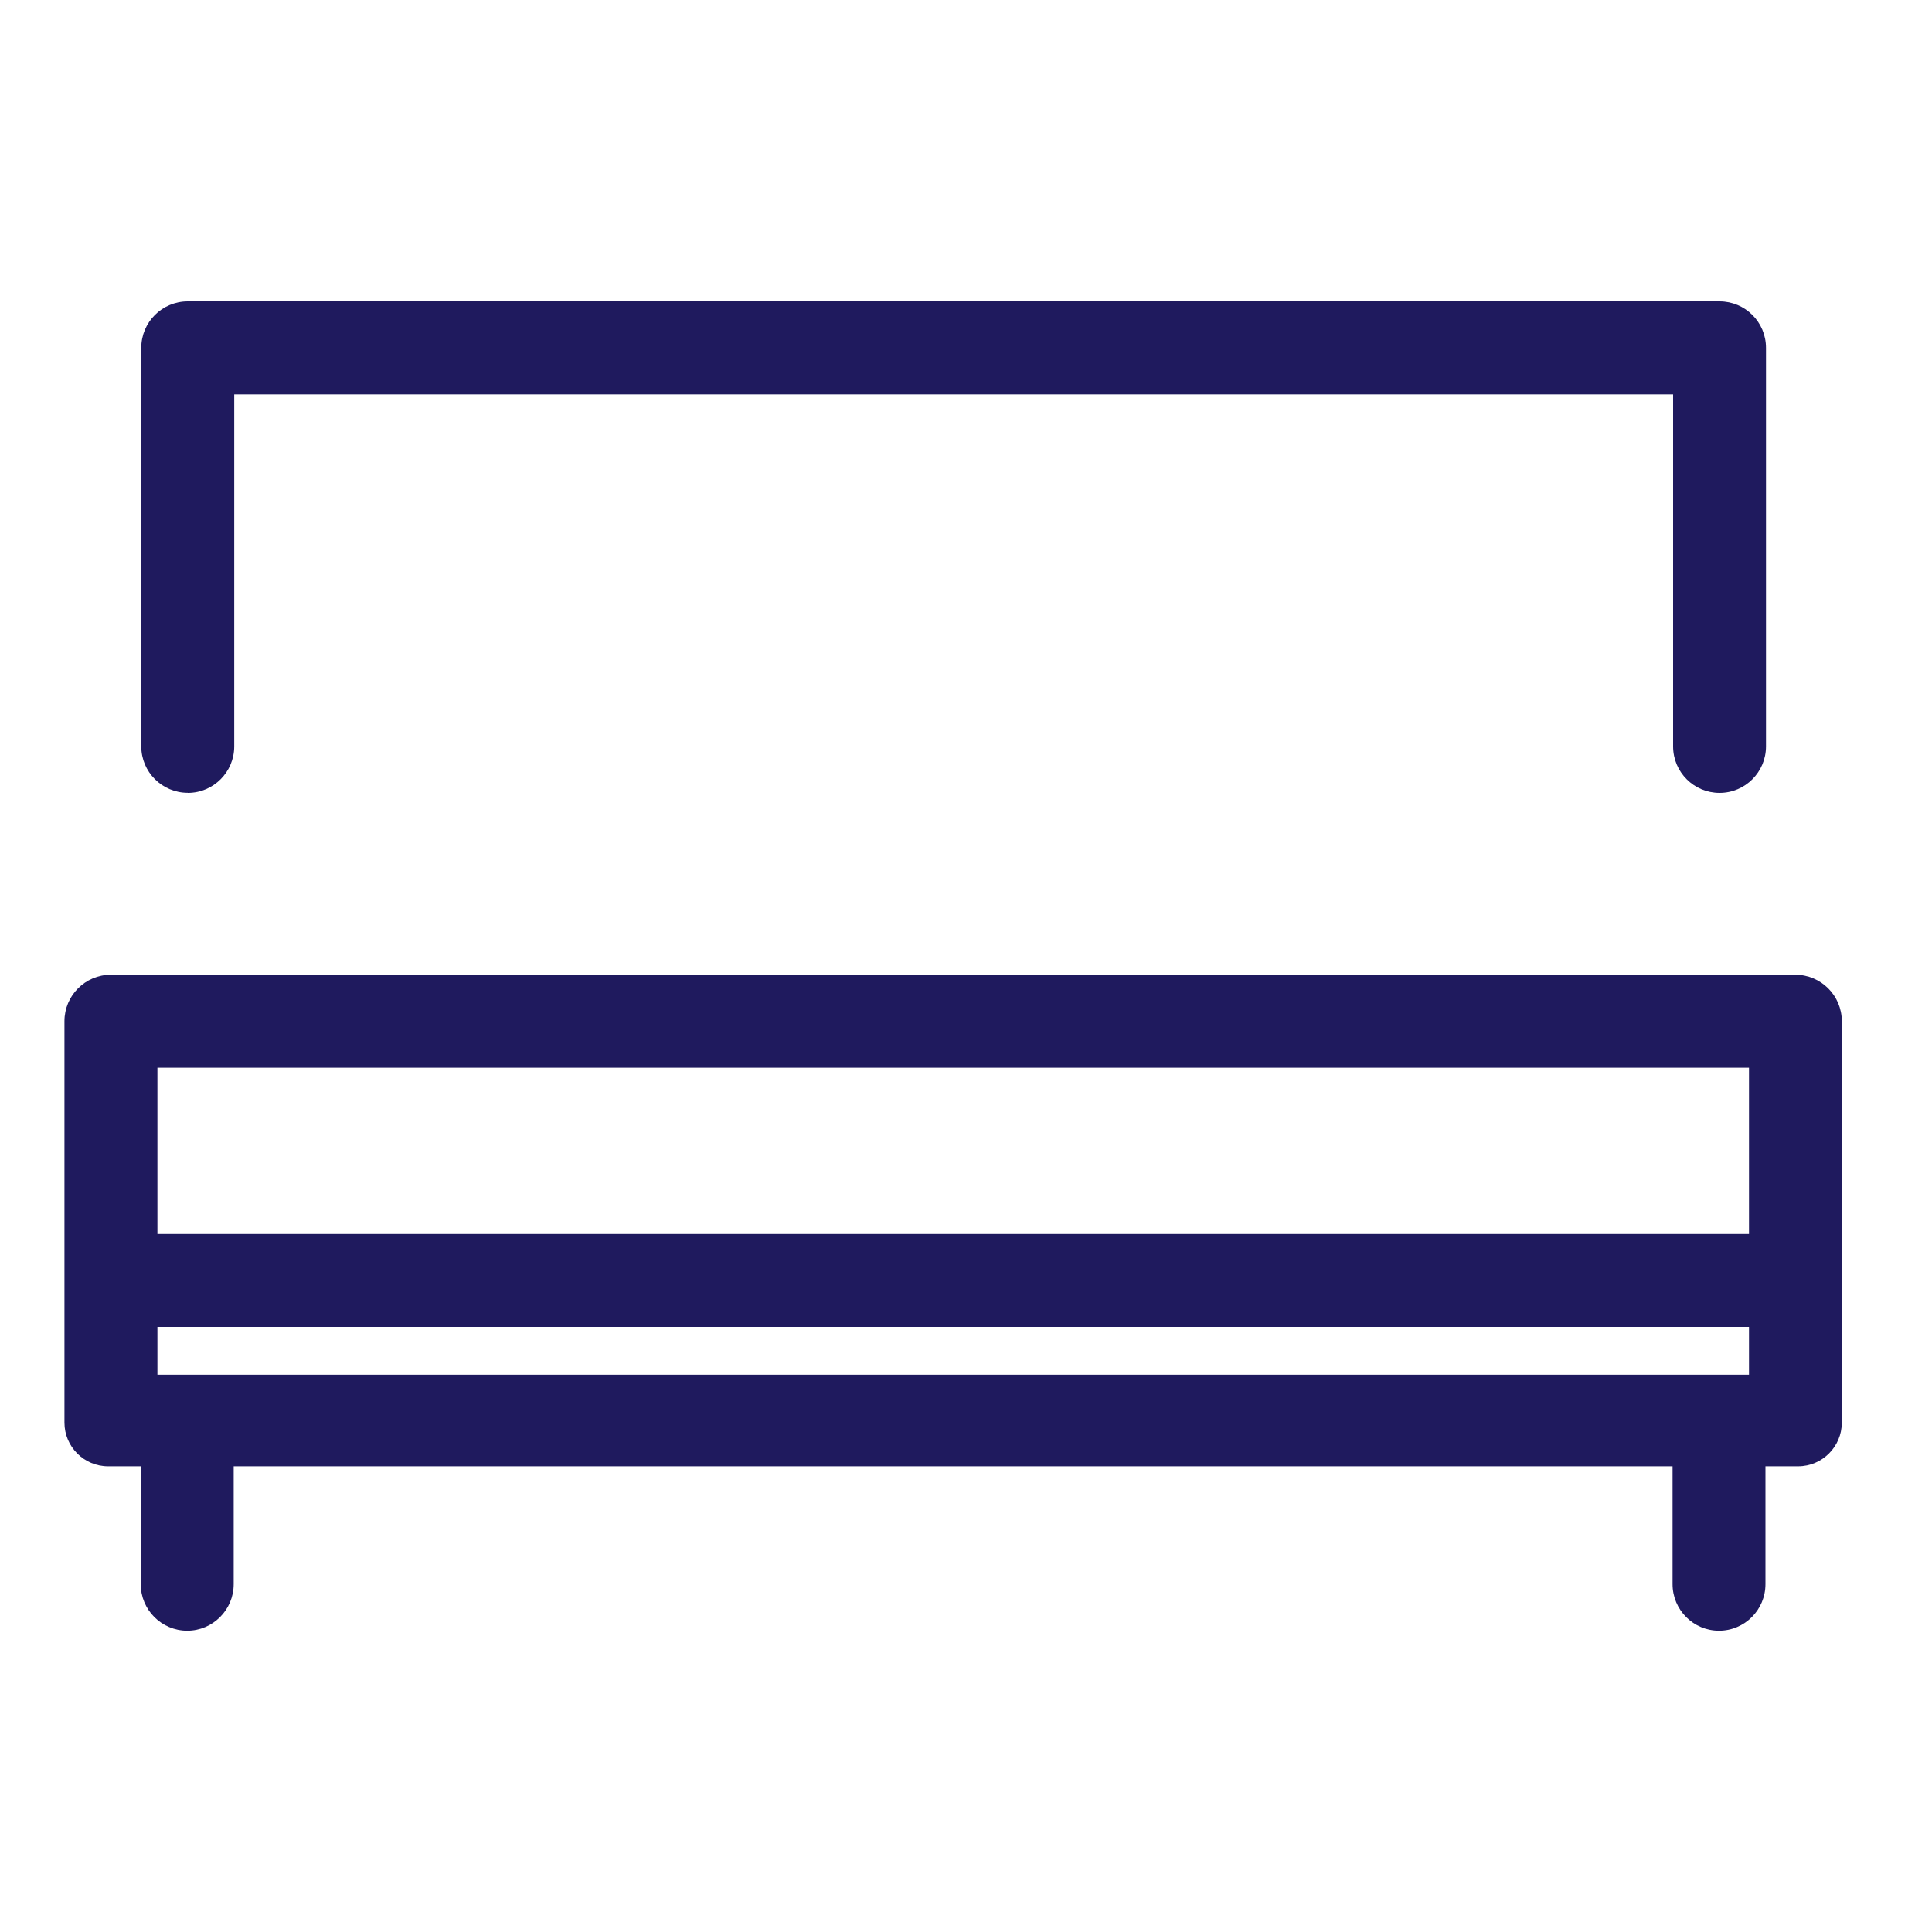
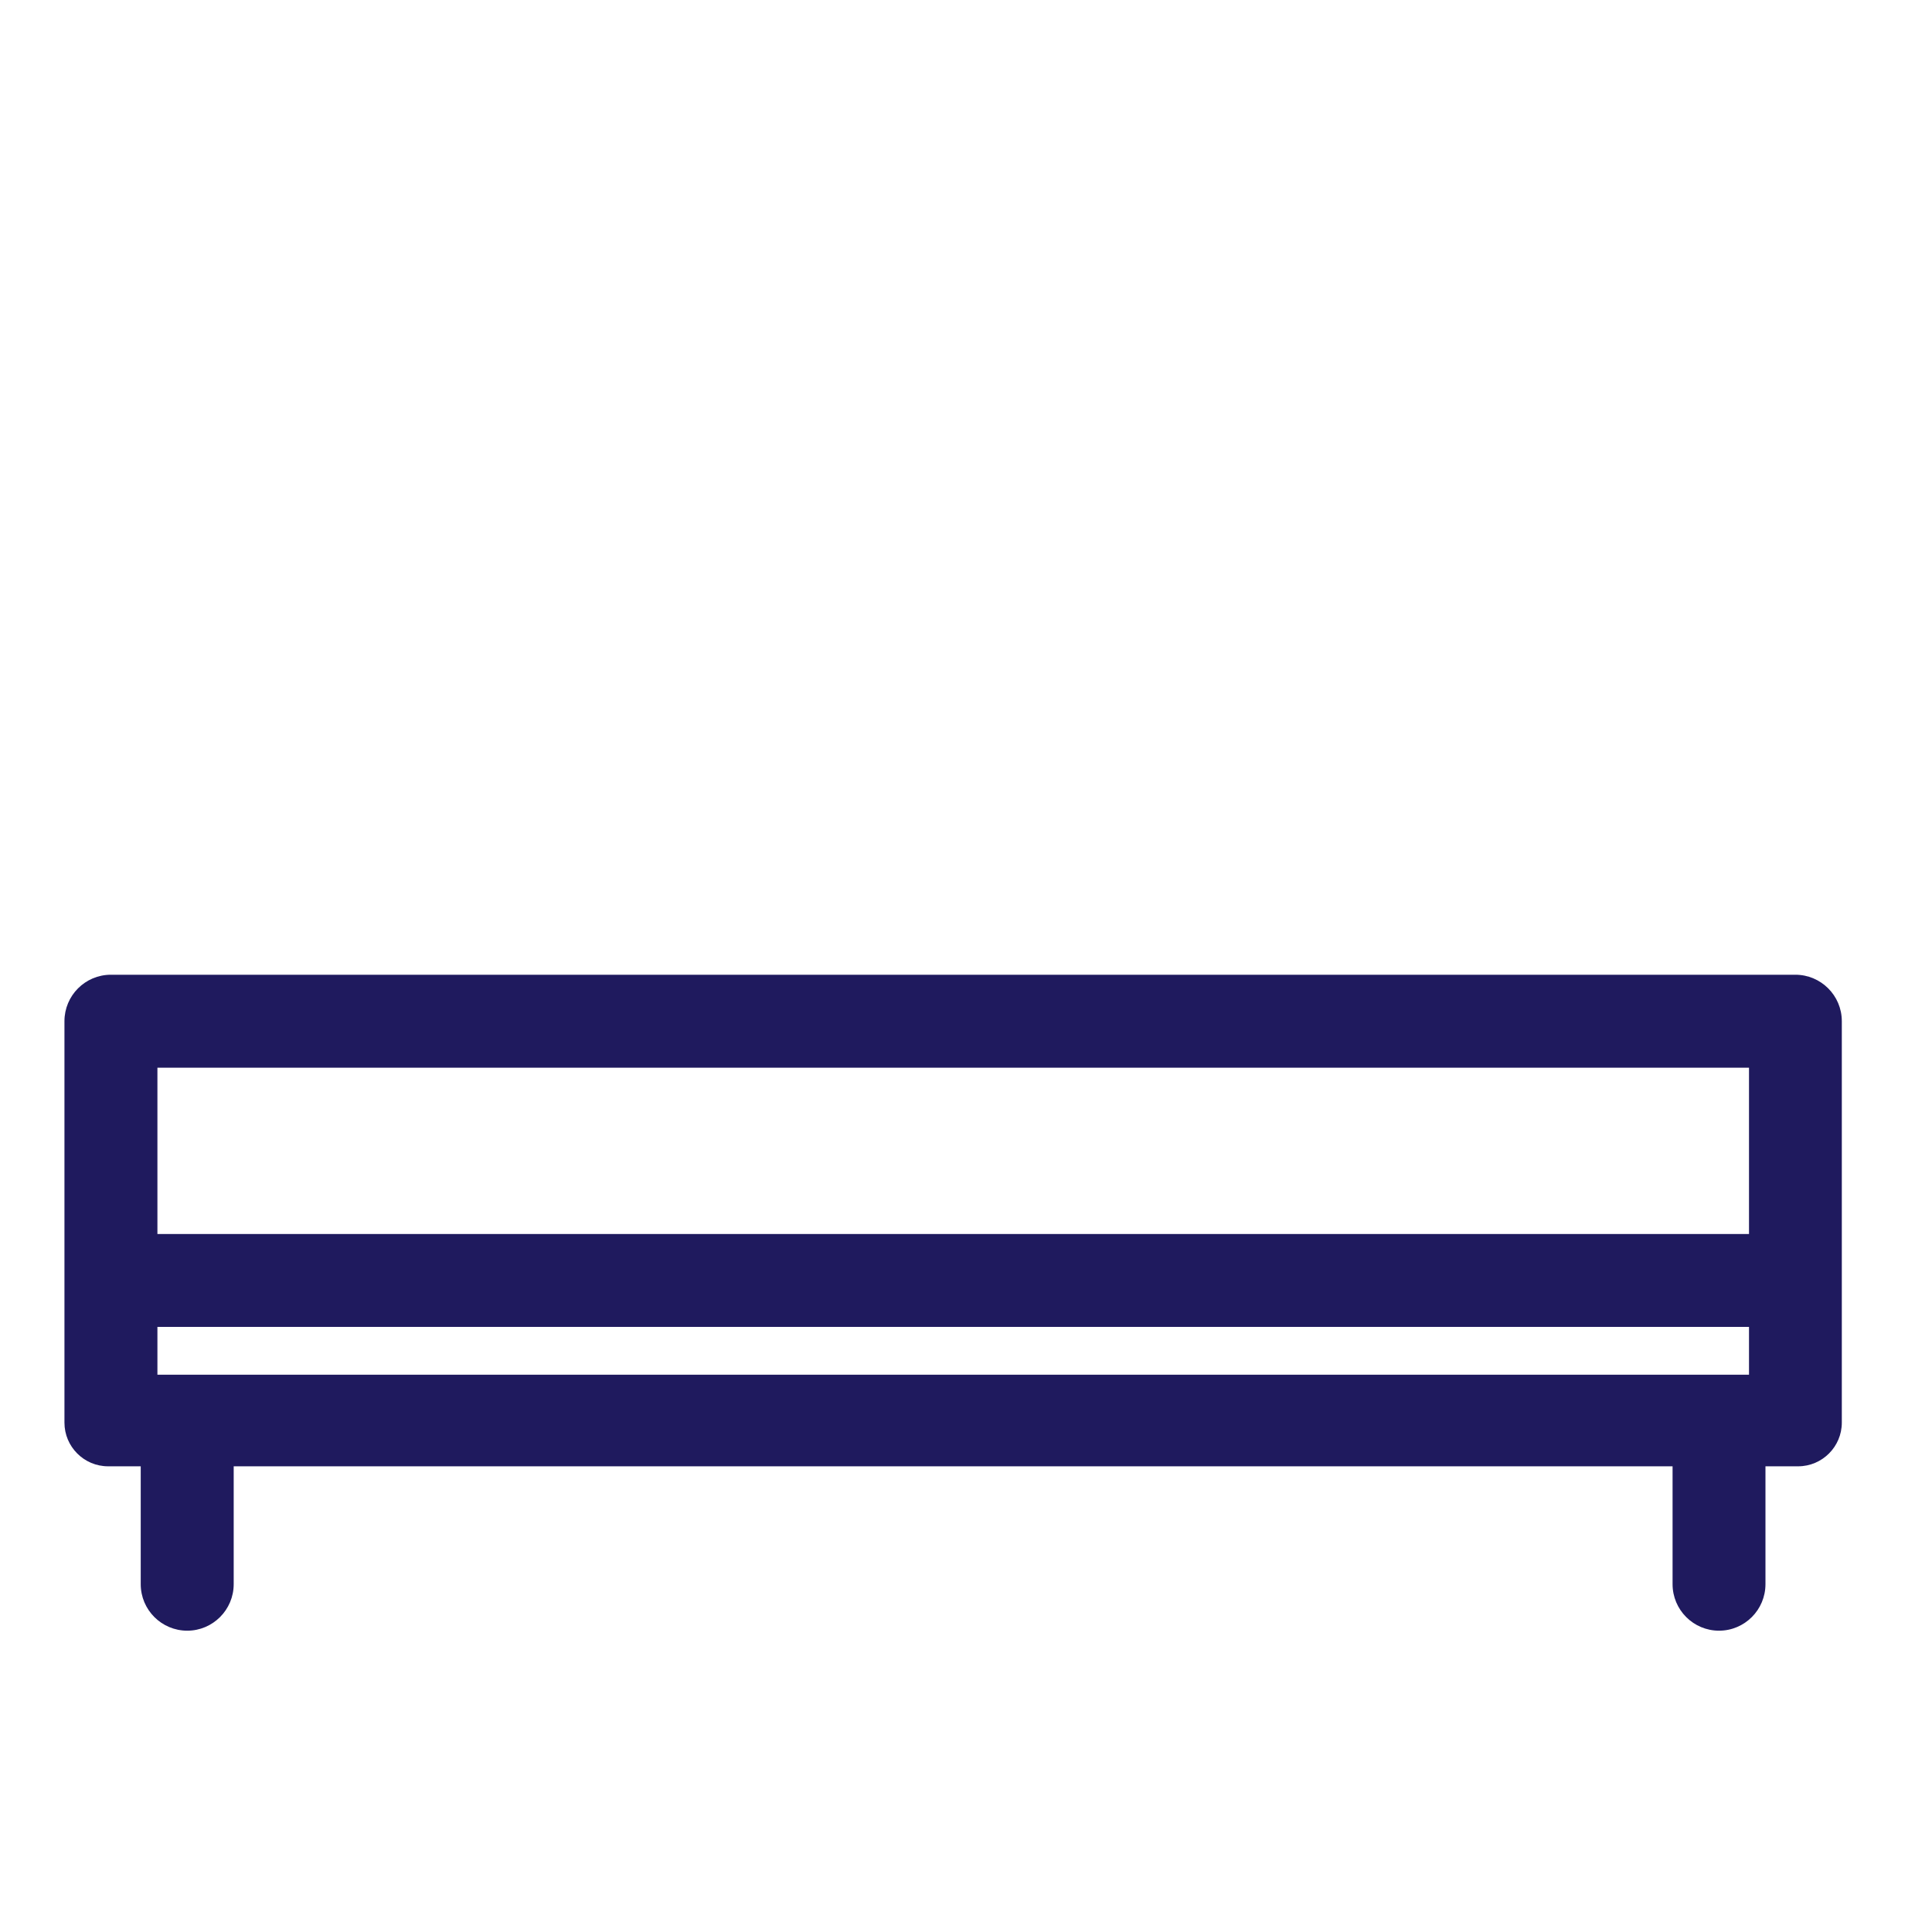
<svg xmlns="http://www.w3.org/2000/svg" width="25" height="25" viewBox="0 0 25 25" fill="none">
  <path d="M23.233 12.613H1.435C1.102 12.613 0.834 12.883 0.834 13.214V18.409C0.834 18.72 1.087 18.974 1.399 18.974H1.821V20.499C1.821 20.832 2.091 21.101 2.423 21.101C2.754 21.101 3.024 20.831 3.024 20.499V18.974H21.643V20.499C21.643 20.832 21.913 21.101 22.244 21.101C22.576 21.101 22.845 20.831 22.845 20.499V18.974H23.268C23.579 18.974 23.833 18.72 23.833 18.409V13.214C23.833 12.882 23.563 12.613 23.232 12.613H23.233ZM22.632 17.789H2.037V17.17H22.632V17.789ZM22.632 15.968H2.037V13.816H22.632V15.968Z" fill="#1F1A5E" />
-   <path d="M2.43 10.26C2.762 10.26 3.031 9.99 3.031 9.659V5.103H21.65V9.659C21.65 9.992 21.92 10.26 22.251 10.26C22.583 10.26 22.852 9.99 22.852 9.659V4.501C22.852 4.168 22.583 3.9 22.251 3.9H2.43C2.097 3.9 1.828 4.169 1.828 4.501V9.658C1.828 9.99 2.098 10.259 2.43 10.259V10.26Z" fill="#1F1A5E" />
</svg>